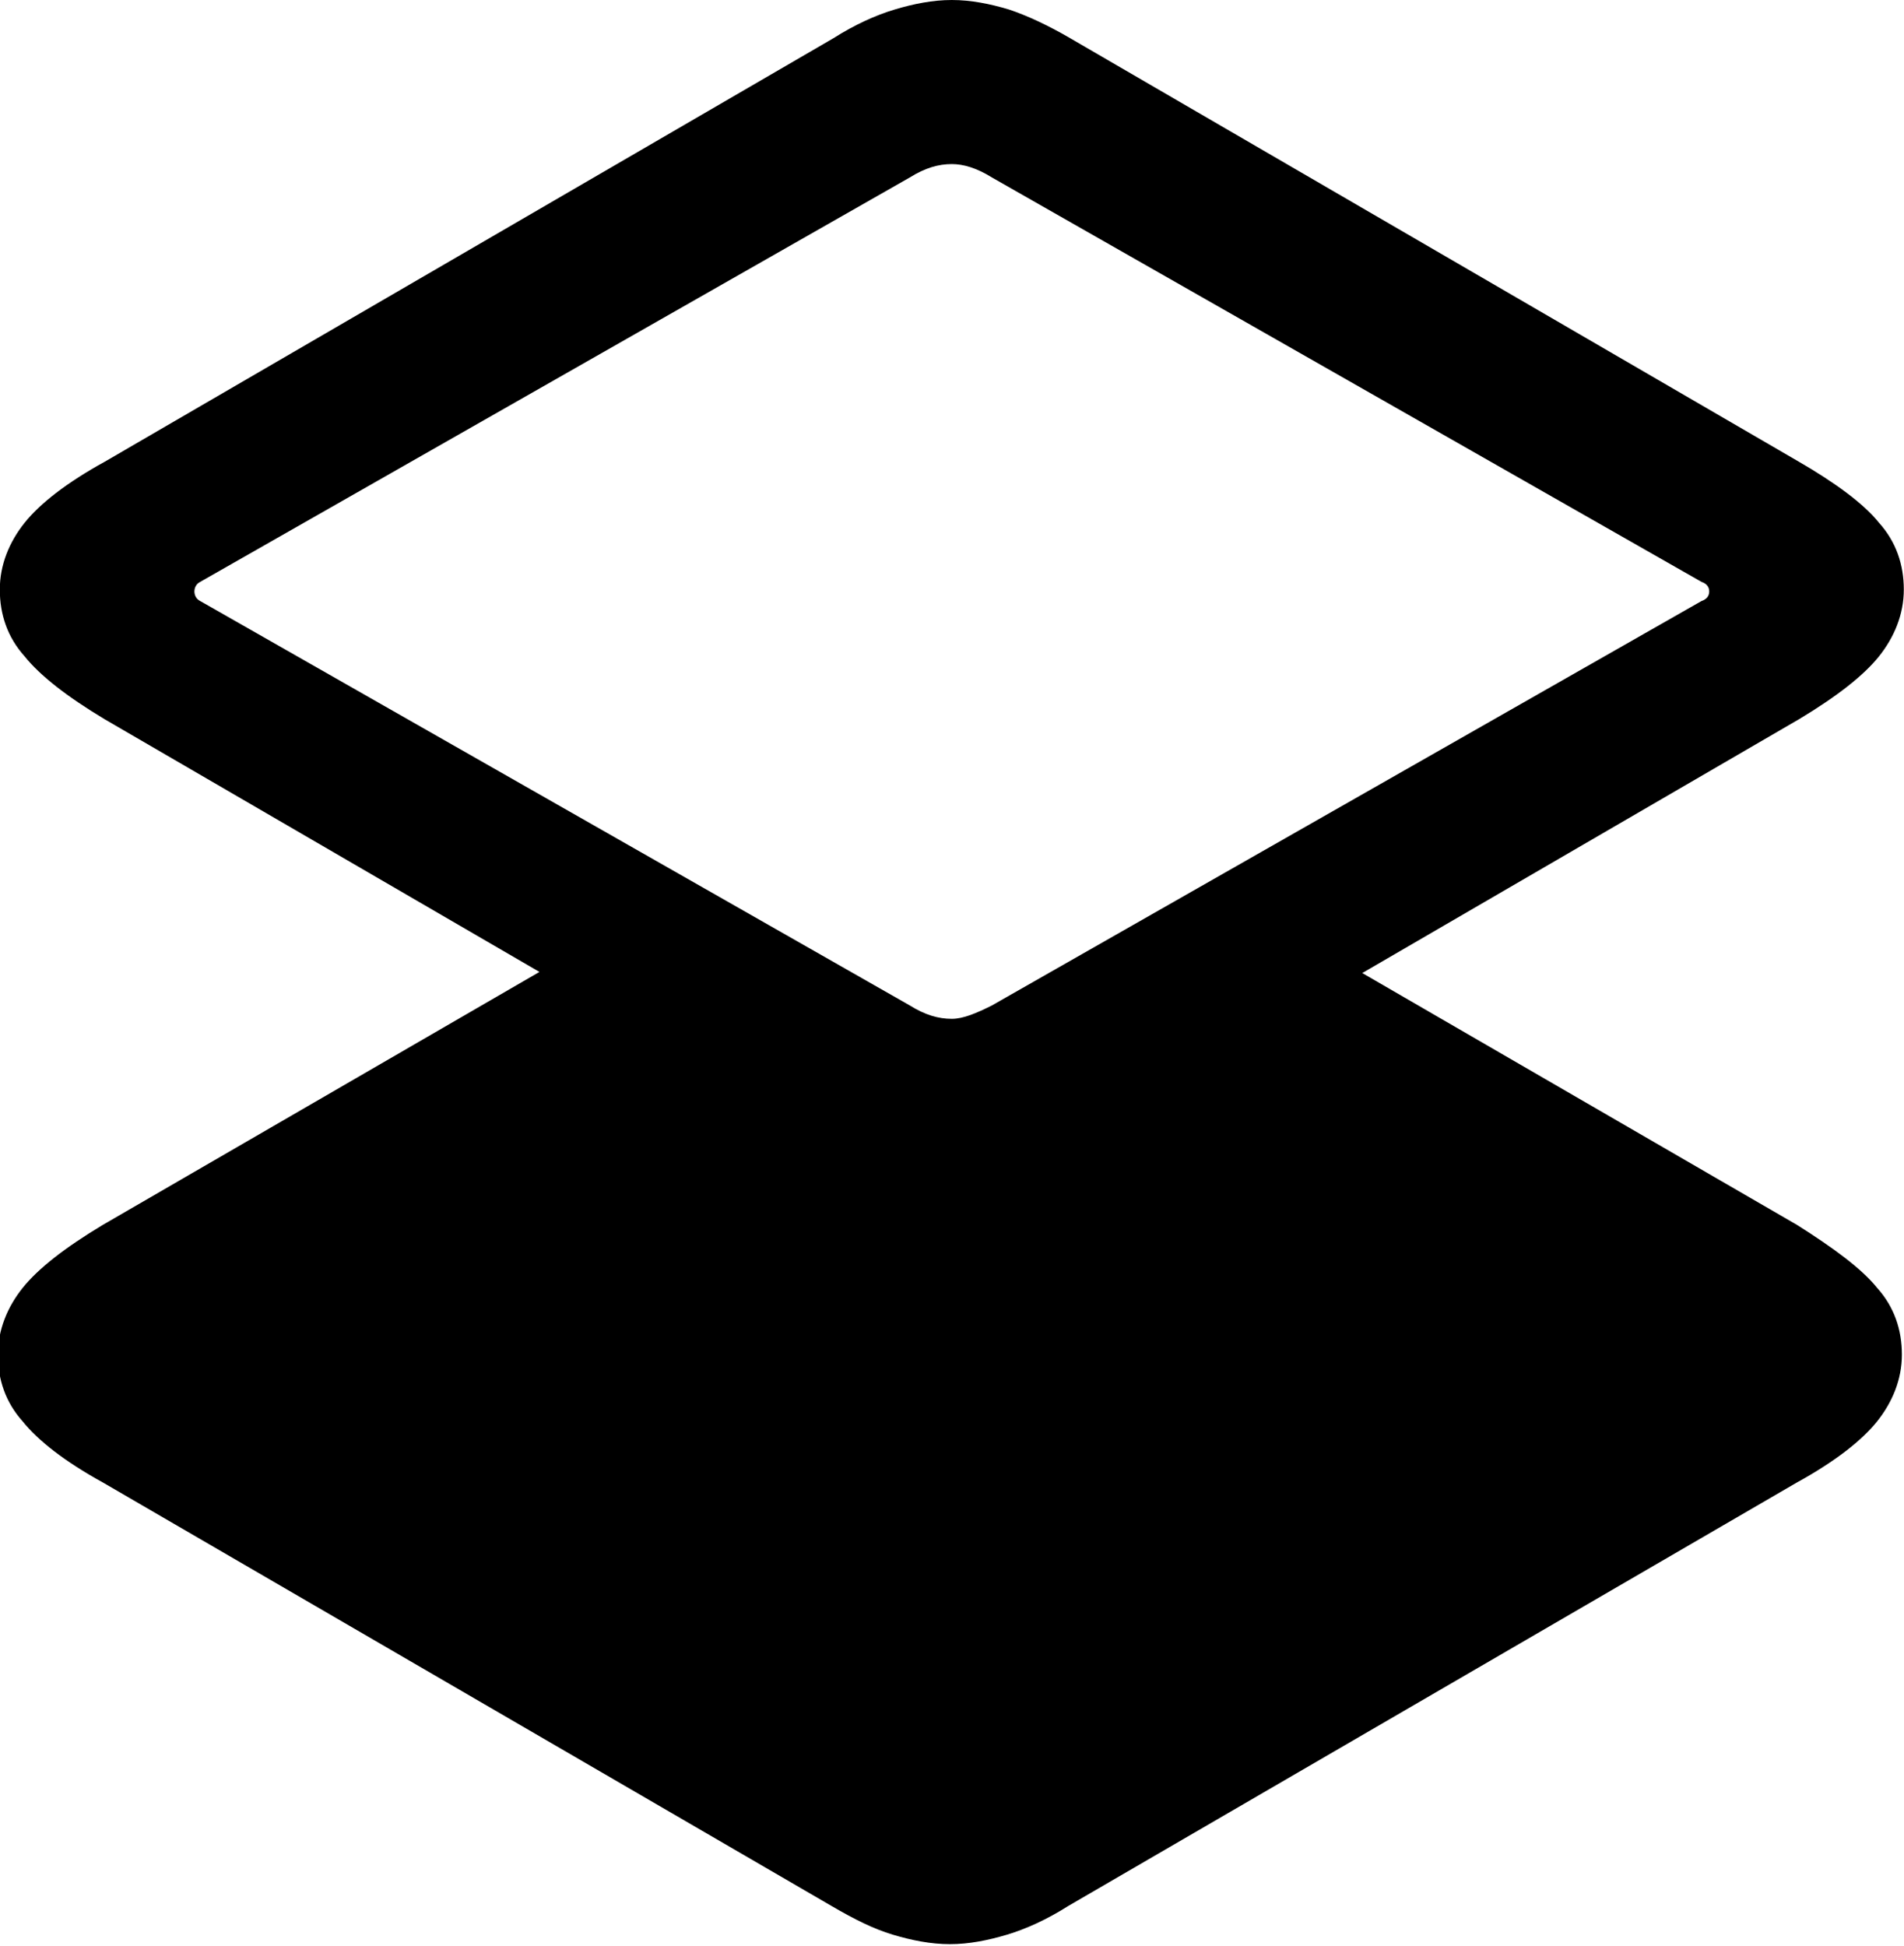
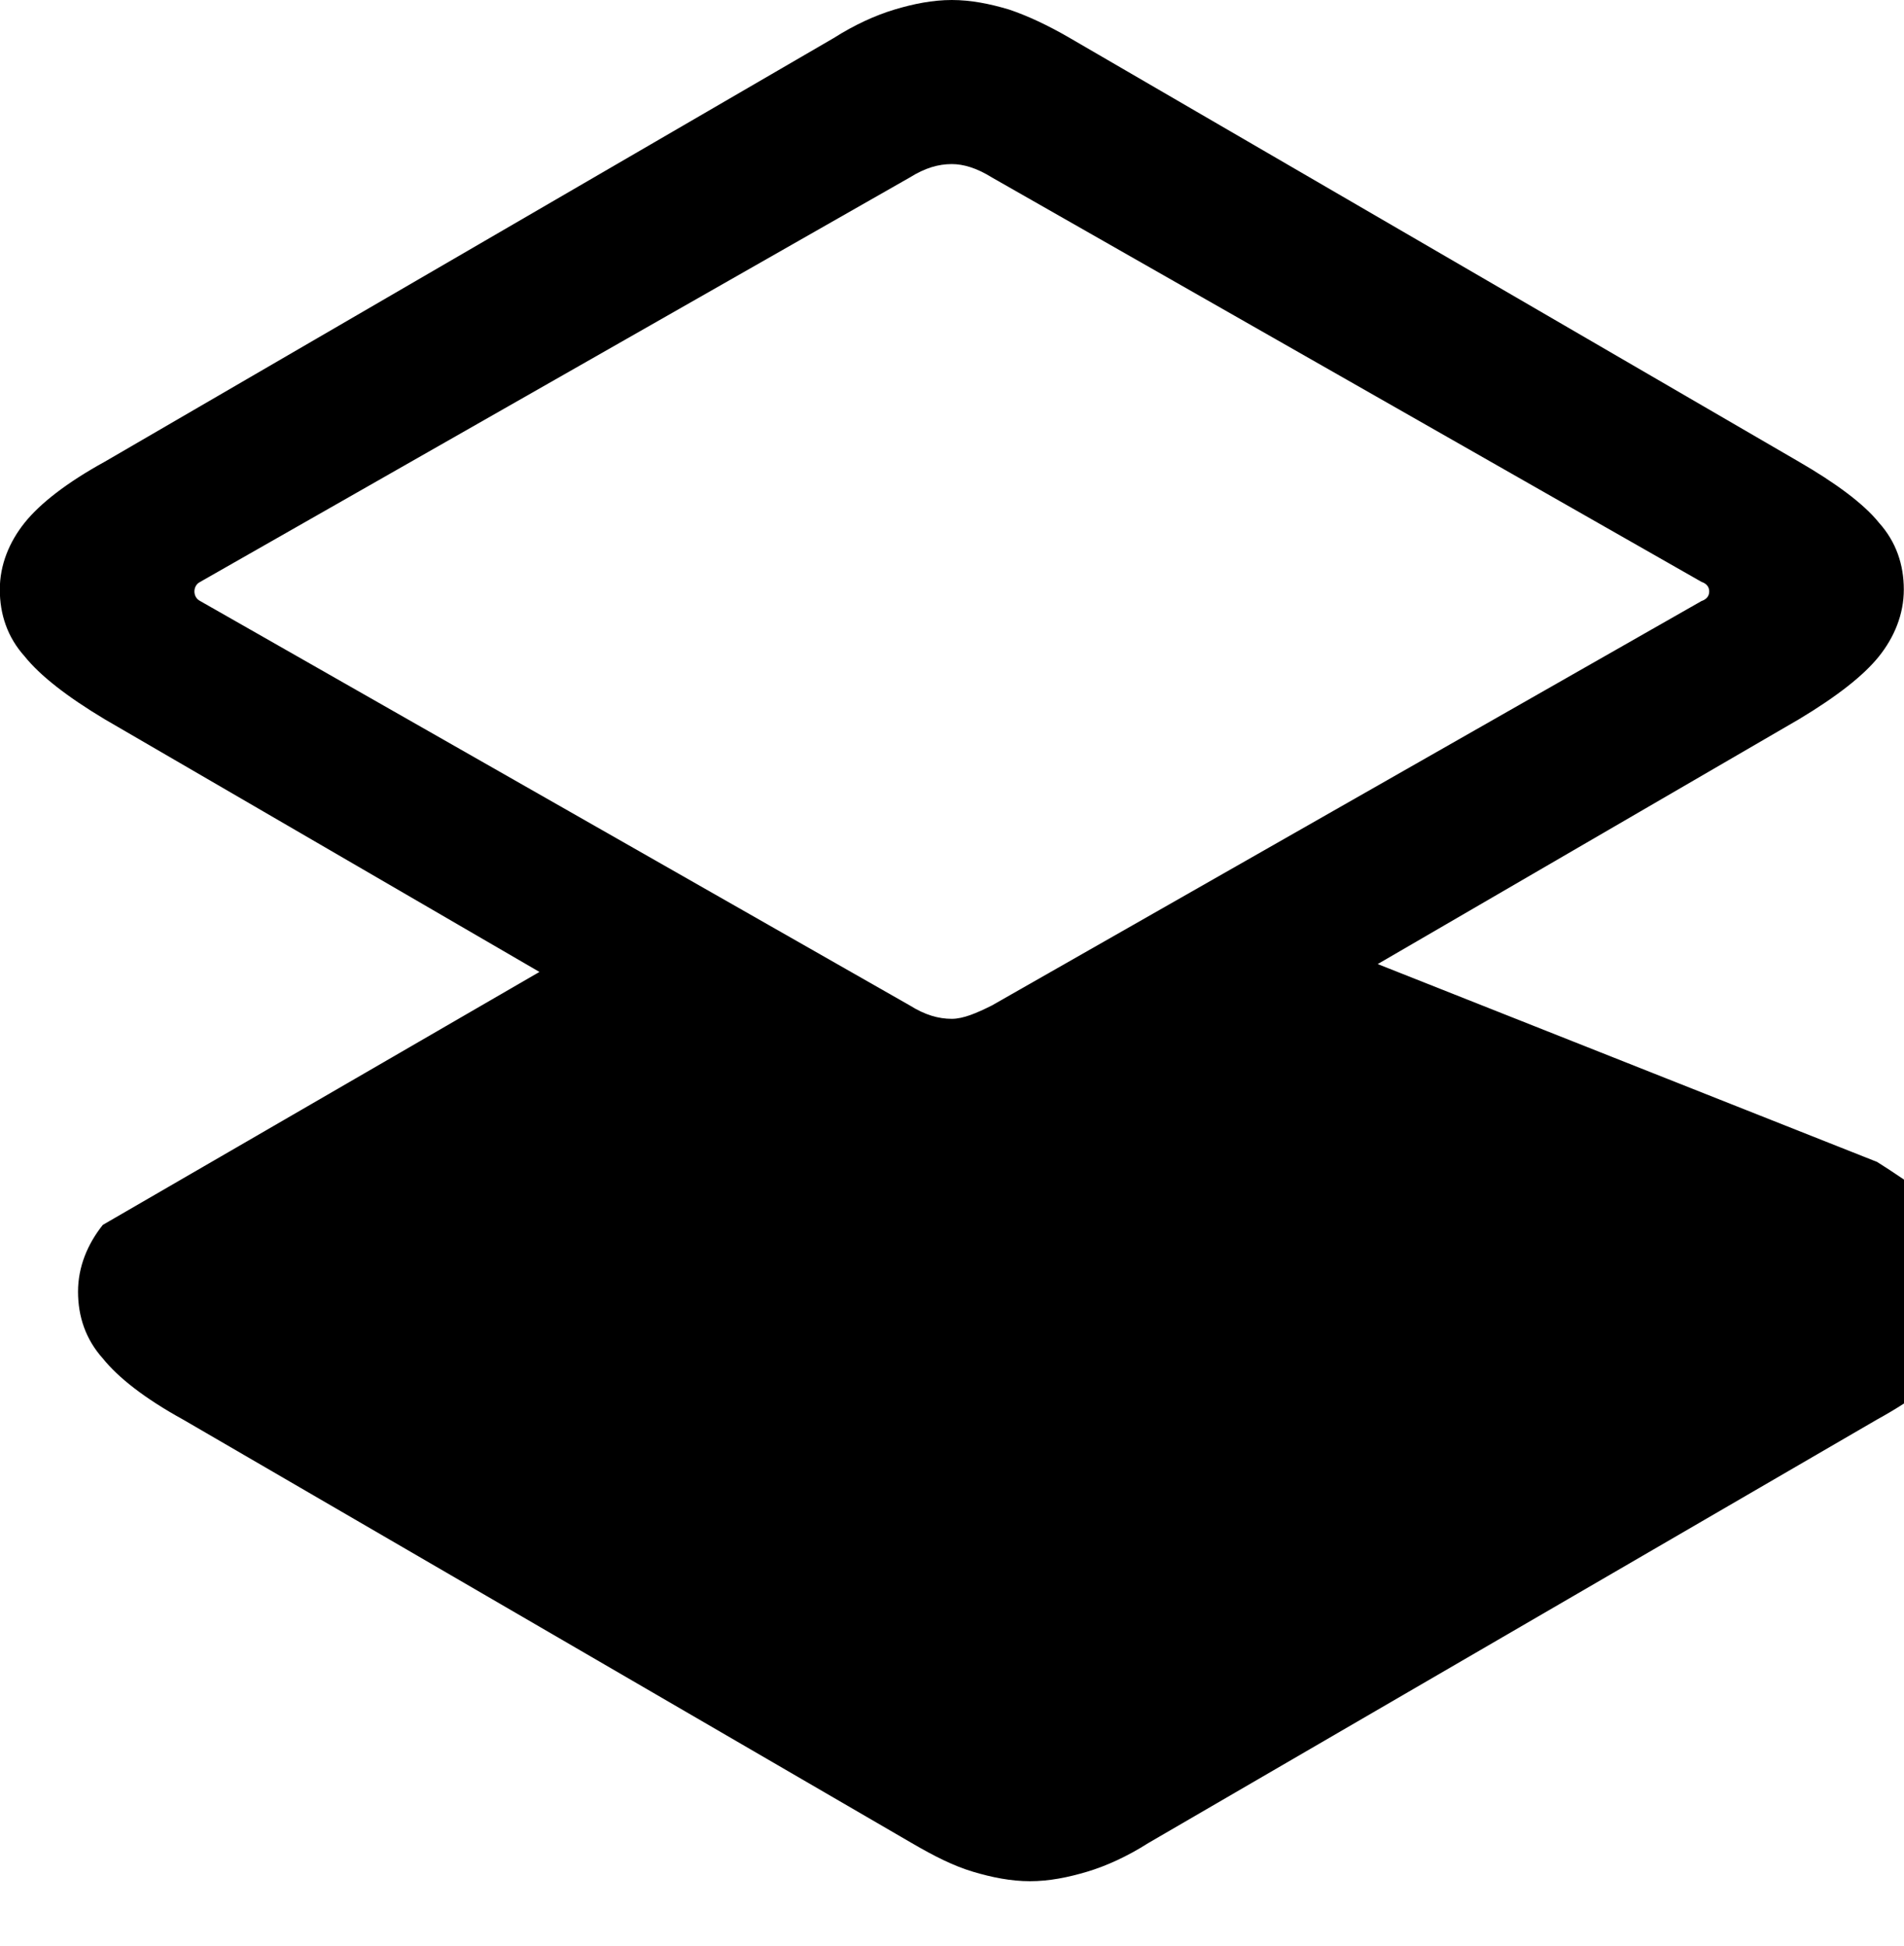
<svg xmlns="http://www.w3.org/2000/svg" version="1.1" id="Layer_1" x="0px" y="0px" viewBox="0 0 99.8 102" style="enable-background:new 0 0 99.8 102;" xml:space="preserve">
  <g id="Symbols">
    <g id="Regular-M" transform="matrix(1 0 0 1 1387.49 1126)">
-       <path d="M-1320.4-1077.5l-17.2,9.5l-17.4-9.5l-27.1,15.7c-2,1.2-3.4,2.3-4.2,3.3c-0.8,1-1.3,2.2-1.3,3.5c0,1.3,0.4,2.5,1.3,3.5    c0.8,1,2.2,2.1,4.2,3.2l38.2,22.2c1.2,0.7,2.2,1.2,3.2,1.5c1,0.3,2,0.5,3,0.5c1,0,2-0.2,3-0.5c1-0.3,2.1-0.8,3.2-1.5l38.2-22.2    c2-1.1,3.4-2.2,4.2-3.2c0.8-1,1.3-2.2,1.3-3.5c0-1.3-0.4-2.5-1.3-3.5c-0.8-1-2.3-2.1-4.2-3.3L-1320.4-1077.5z M-1337.6-1064.1    c1,0,2-0.2,3-0.5c1-0.3,2.1-0.8,3.2-1.5l38.2-22.2c2-1.2,3.4-2.3,4.2-3.3c0.8-1,1.3-2.2,1.3-3.5s-0.4-2.5-1.3-3.5    c-0.8-1-2.3-2.1-4.2-3.2l-38.2-22.2c-1.2-0.7-2.3-1.2-3.2-1.5c-1-0.3-2-0.5-3-0.5c-1,0-2,0.2-3,0.5c-1,0.3-2.1,0.8-3.2,1.5    l-38.2,22.2c-2,1.1-3.4,2.2-4.2,3.2s-1.3,2.2-1.3,3.5s0.4,2.5,1.3,3.5c0.8,1,2.2,2.1,4.2,3.3l38.2,22.2c1.2,0.7,2.2,1.2,3.2,1.5    C-1339.6-1064.2-1338.6-1064.1-1337.6-1064.1z M-1337.6-1072.6c-0.7,0-1.4-0.2-2.2-0.7l-37.2-21.2c-0.2-0.1-0.3-0.3-0.3-0.5    s0.1-0.4,0.3-0.5l37.2-21.2c0.8-0.5,1.5-0.7,2.2-0.7c0.6,0,1.3,0.2,2.1,0.7l37.2,21.2c0.3,0.1,0.4,0.3,0.4,0.5s-0.1,0.4-0.4,0.5    l-37.2,21.2C-1336.3-1072.9-1337-1072.6-1337.6-1072.6z" />
+       <path d="M-1320.4-1077.5l-17.2,9.5l-17.4-9.5l-27.1,15.7c-0.8,1-1.3,2.2-1.3,3.5c0,1.3,0.4,2.5,1.3,3.5    c0.8,1,2.2,2.1,4.2,3.2l38.2,22.2c1.2,0.7,2.2,1.2,3.2,1.5c1,0.3,2,0.5,3,0.5c1,0,2-0.2,3-0.5c1-0.3,2.1-0.8,3.2-1.5l38.2-22.2    c2-1.1,3.4-2.2,4.2-3.2c0.8-1,1.3-2.2,1.3-3.5c0-1.3-0.4-2.5-1.3-3.5c-0.8-1-2.3-2.1-4.2-3.3L-1320.4-1077.5z M-1337.6-1064.1    c1,0,2-0.2,3-0.5c1-0.3,2.1-0.8,3.2-1.5l38.2-22.2c2-1.2,3.4-2.3,4.2-3.3c0.8-1,1.3-2.2,1.3-3.5s-0.4-2.5-1.3-3.5    c-0.8-1-2.3-2.1-4.2-3.2l-38.2-22.2c-1.2-0.7-2.3-1.2-3.2-1.5c-1-0.3-2-0.5-3-0.5c-1,0-2,0.2-3,0.5c-1,0.3-2.1,0.8-3.2,1.5    l-38.2,22.2c-2,1.1-3.4,2.2-4.2,3.2s-1.3,2.2-1.3,3.5s0.4,2.5,1.3,3.5c0.8,1,2.2,2.1,4.2,3.3l38.2,22.2c1.2,0.7,2.2,1.2,3.2,1.5    C-1339.6-1064.2-1338.6-1064.1-1337.6-1064.1z M-1337.6-1072.6c-0.7,0-1.4-0.2-2.2-0.7l-37.2-21.2c-0.2-0.1-0.3-0.3-0.3-0.5    s0.1-0.4,0.3-0.5l37.2-21.2c0.8-0.5,1.5-0.7,2.2-0.7c0.6,0,1.3,0.2,2.1,0.7l37.2,21.2c0.3,0.1,0.4,0.3,0.4,0.5s-0.1,0.4-0.4,0.5    l-37.2,21.2C-1336.3-1072.9-1337-1072.6-1337.6-1072.6z" />
    </g>
  </g>
</svg>